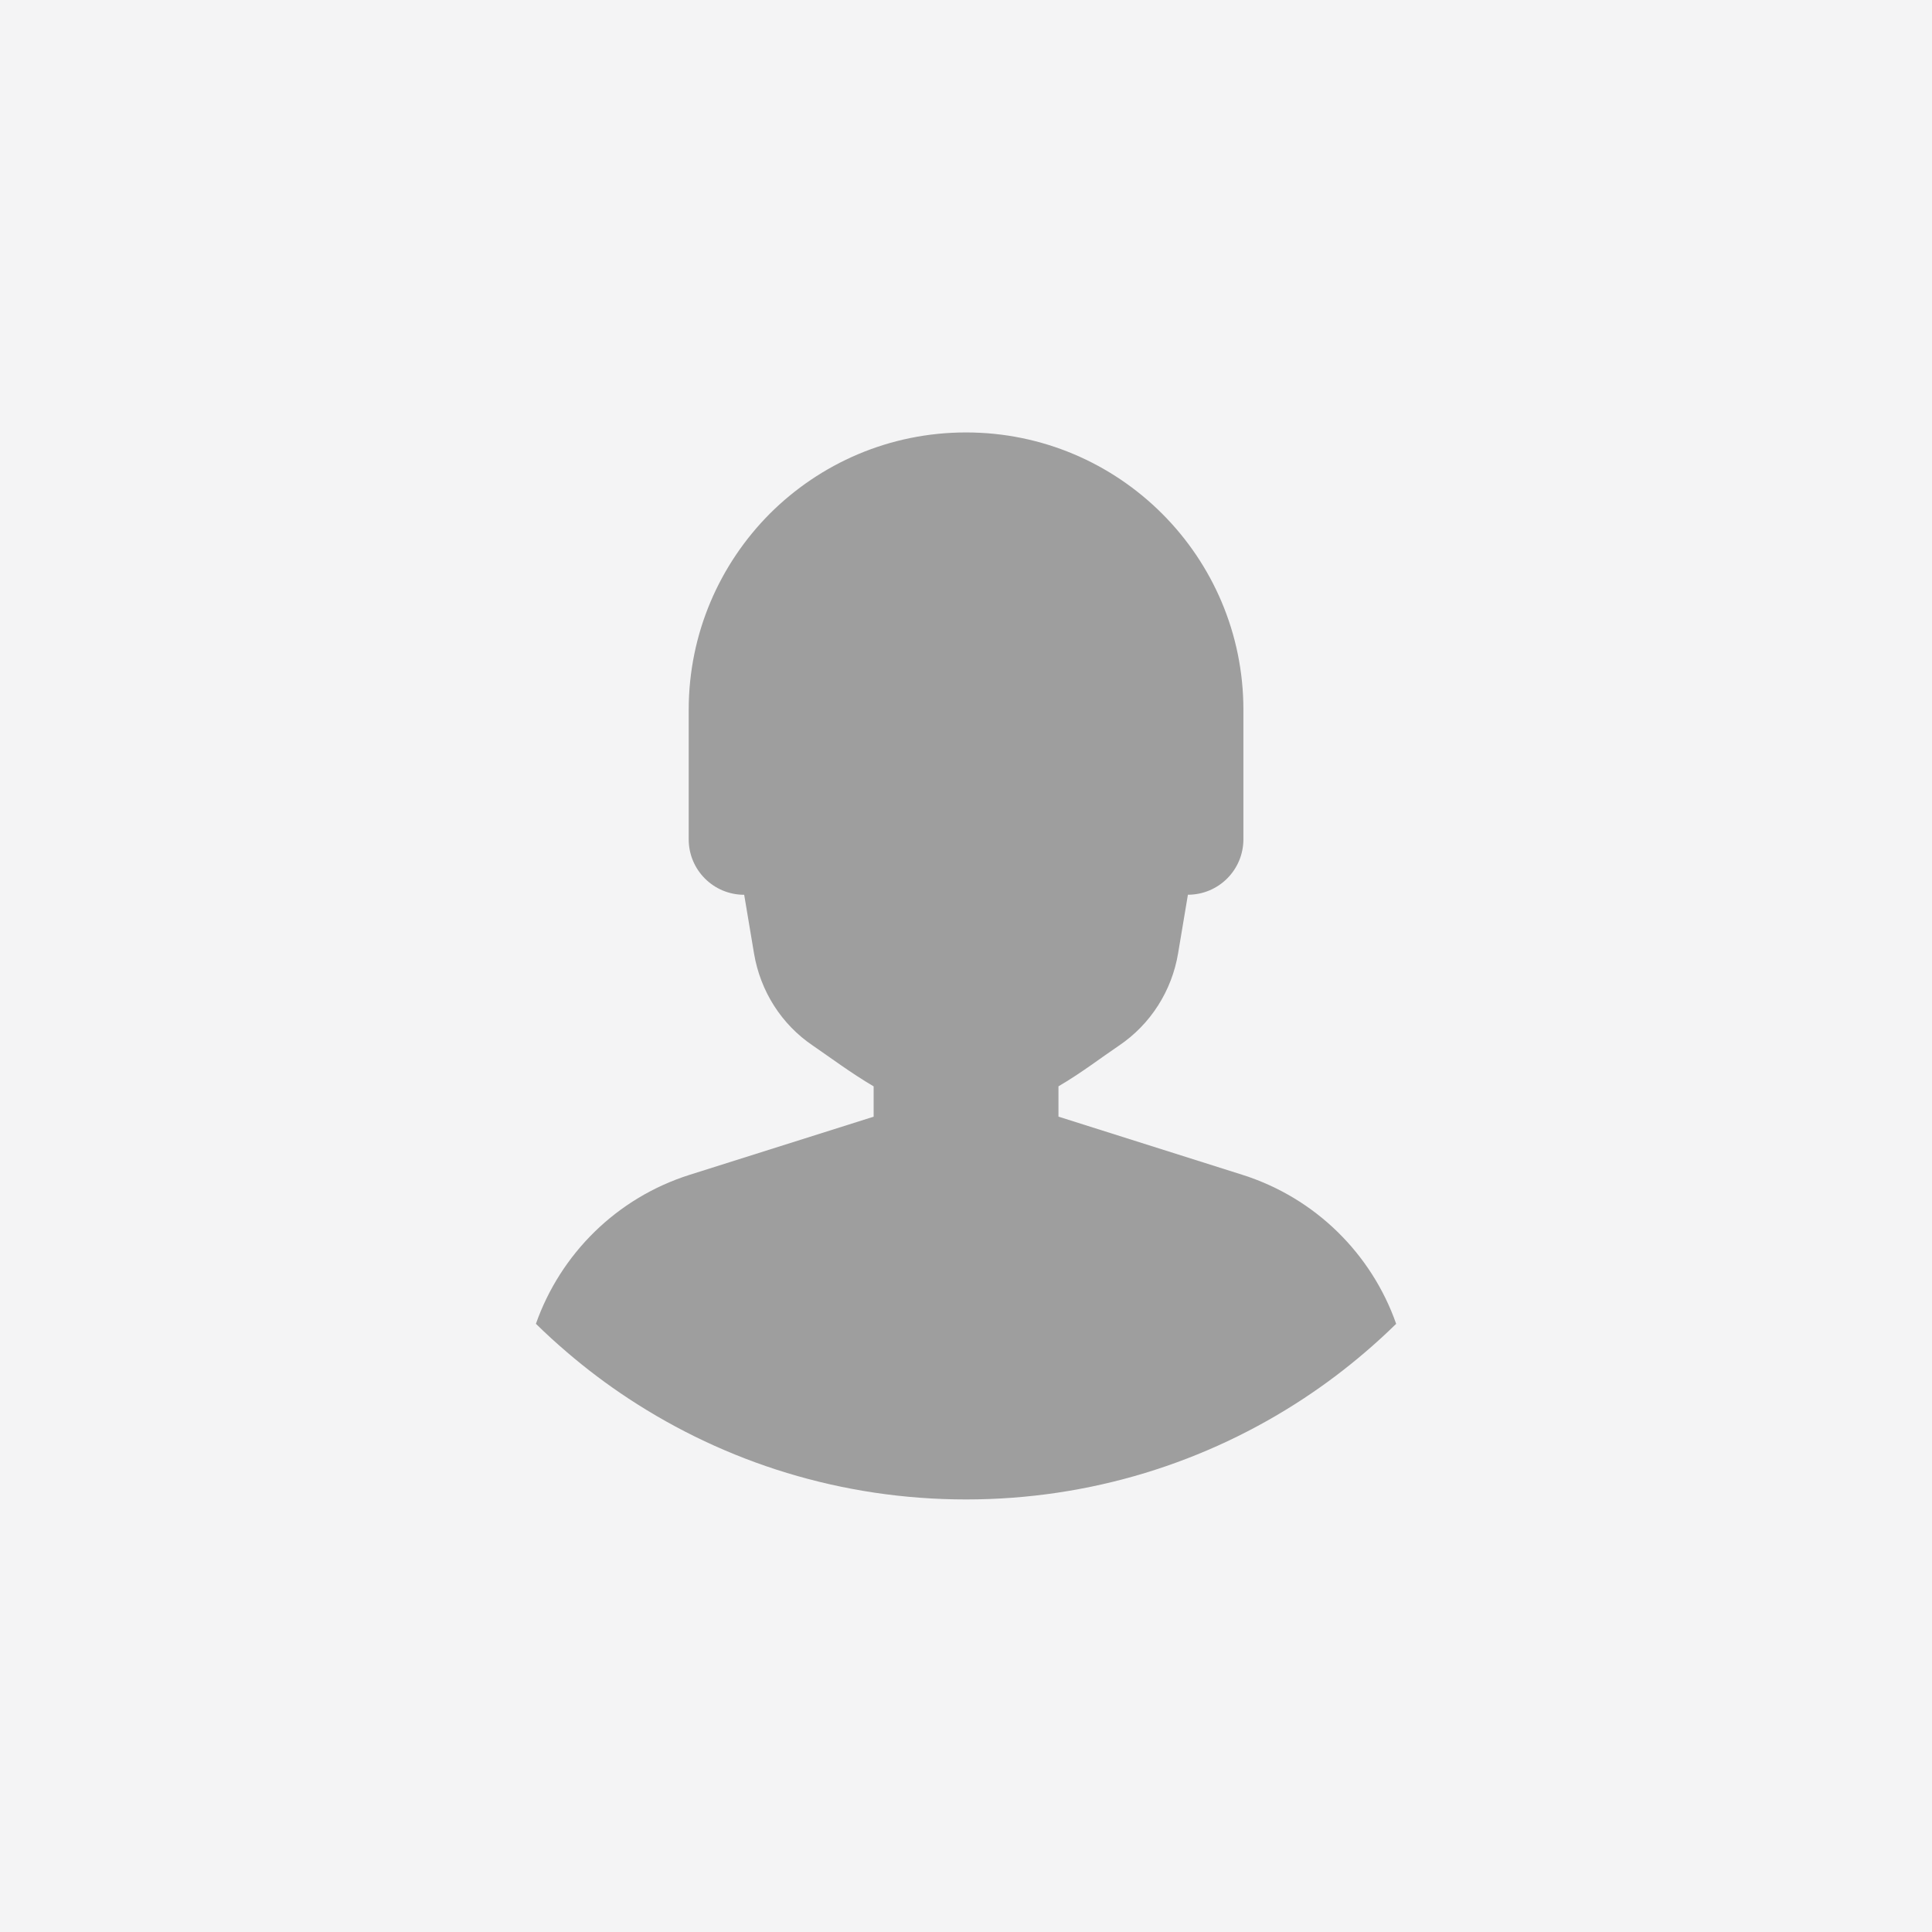
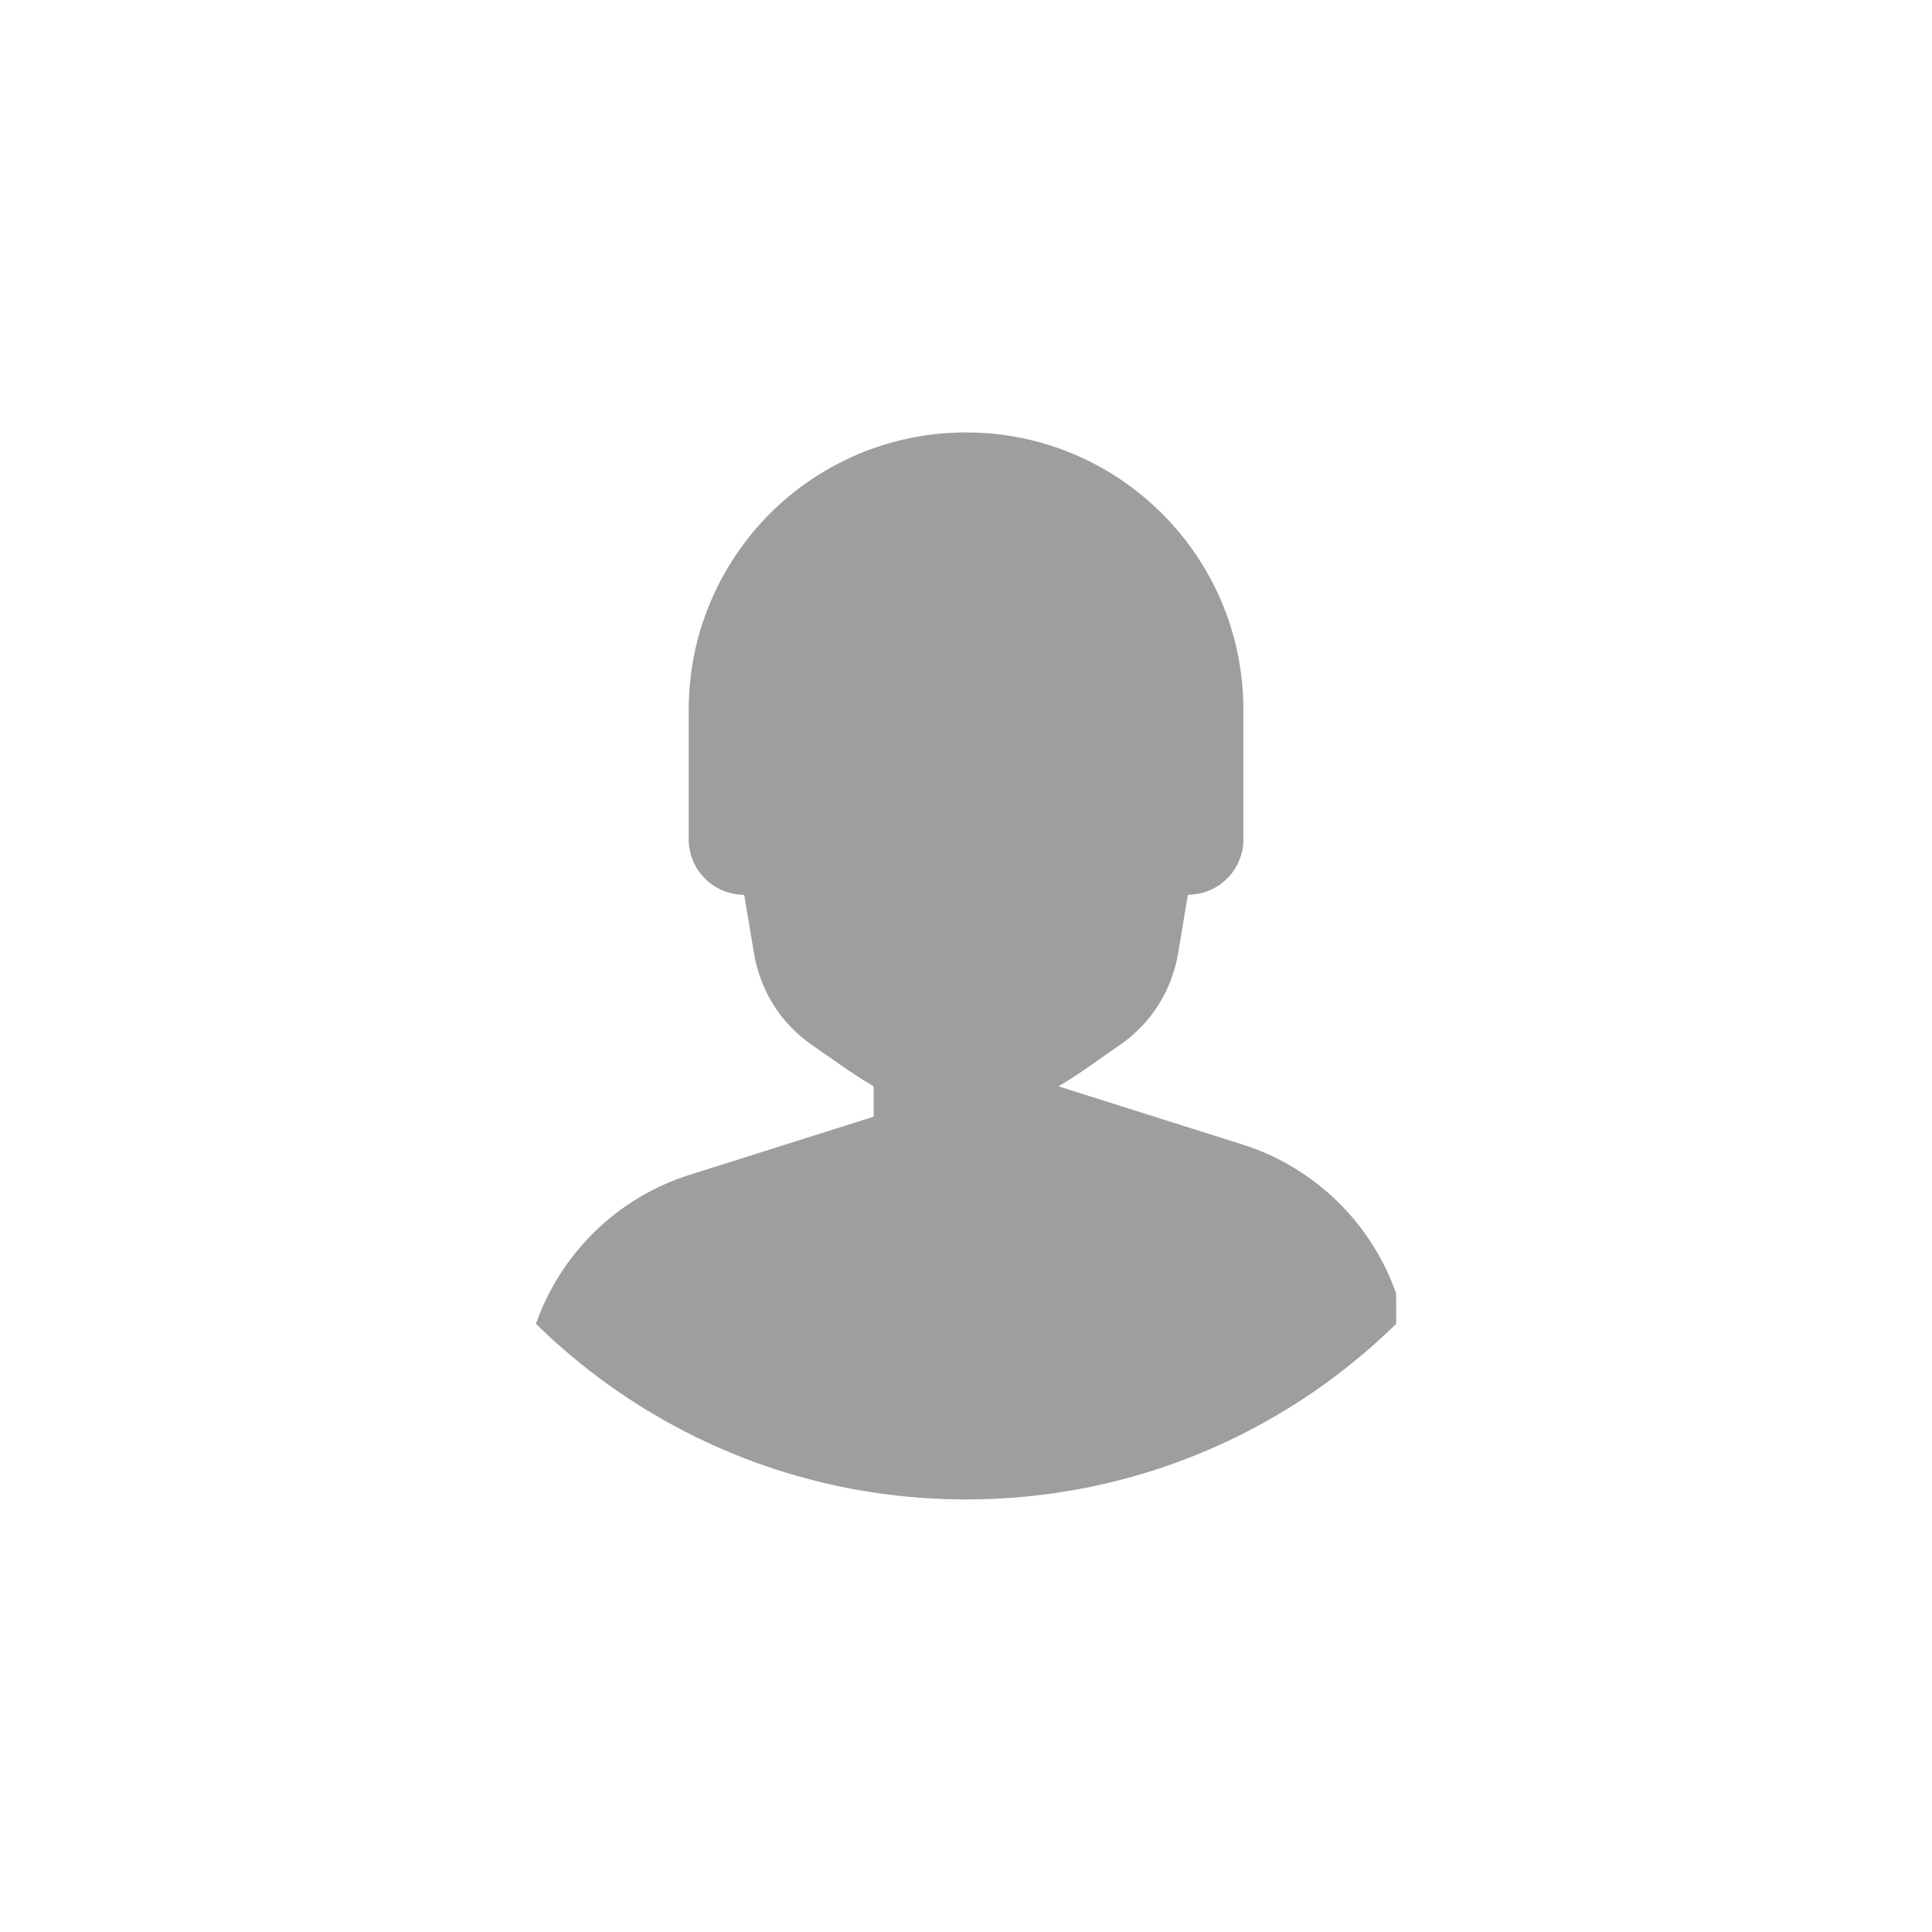
<svg xmlns="http://www.w3.org/2000/svg" id="Layer_1" data-name="Layer 1" viewBox="0 0 360 360">
-   <rect width="360" height="360" style="fill: #f4f4f5;" />
-   <path d="m260.16,246.67c-1.87,1.83-3.79,3.59-5.78,5.29-3.64,3.12-7.48,6.01-11.49,8.65-18.05,11.88-39.66,18.79-62.88,18.79s-44.83-6.91-62.88-18.79c-4.02-2.64-7.85-5.53-11.49-8.65-1.99-1.7-3.92-3.46-5.78-5.29,4.58-12.99,15.02-23.46,28.68-27.77l34.25-10.82v-5.65c-4.27-2.52-8.13-5.41-11.3-7.58-5.89-3.96-9.82-10.2-10.99-17.2l-1.83-10.92c-5.72,0-10.34-4.62-10.34-10.34v-24.12c0-14.26,5.79-27.18,15.12-36.56,9.37-9.34,22.26-15.13,36.56-15.13,28.53,0,51.68,23.15,51.68,51.68v24.12c0,5.72-4.62,10.34-10.34,10.34l-1.83,10.92c-1.17,7-5.13,13.23-11.02,17.2-3.17,2.13-6.96,5.06-11.27,7.58v5.65l34.21,10.82c13.68,4.31,24.14,14.78,28.71,27.77Z" style="fill: #9e9e9e;" />
+   <path d="m260.16,246.67c-1.87,1.83-3.79,3.59-5.78,5.29-3.64,3.12-7.48,6.01-11.49,8.65-18.05,11.88-39.66,18.79-62.88,18.79s-44.83-6.91-62.88-18.79c-4.02-2.64-7.85-5.53-11.49-8.65-1.99-1.7-3.92-3.46-5.78-5.29,4.58-12.99,15.02-23.46,28.68-27.77l34.25-10.82v-5.65c-4.27-2.52-8.13-5.41-11.3-7.58-5.89-3.96-9.82-10.2-10.99-17.2l-1.83-10.92c-5.72,0-10.34-4.62-10.34-10.34v-24.12c0-14.26,5.79-27.18,15.12-36.56,9.37-9.34,22.26-15.13,36.56-15.13,28.53,0,51.68,23.15,51.68,51.68v24.12c0,5.72-4.62,10.34-10.34,10.34l-1.83,10.92c-1.17,7-5.13,13.23-11.02,17.2-3.17,2.13-6.96,5.06-11.27,7.58l34.21,10.82c13.68,4.31,24.14,14.78,28.71,27.77Z" style="fill: #9e9e9e;" />
</svg>